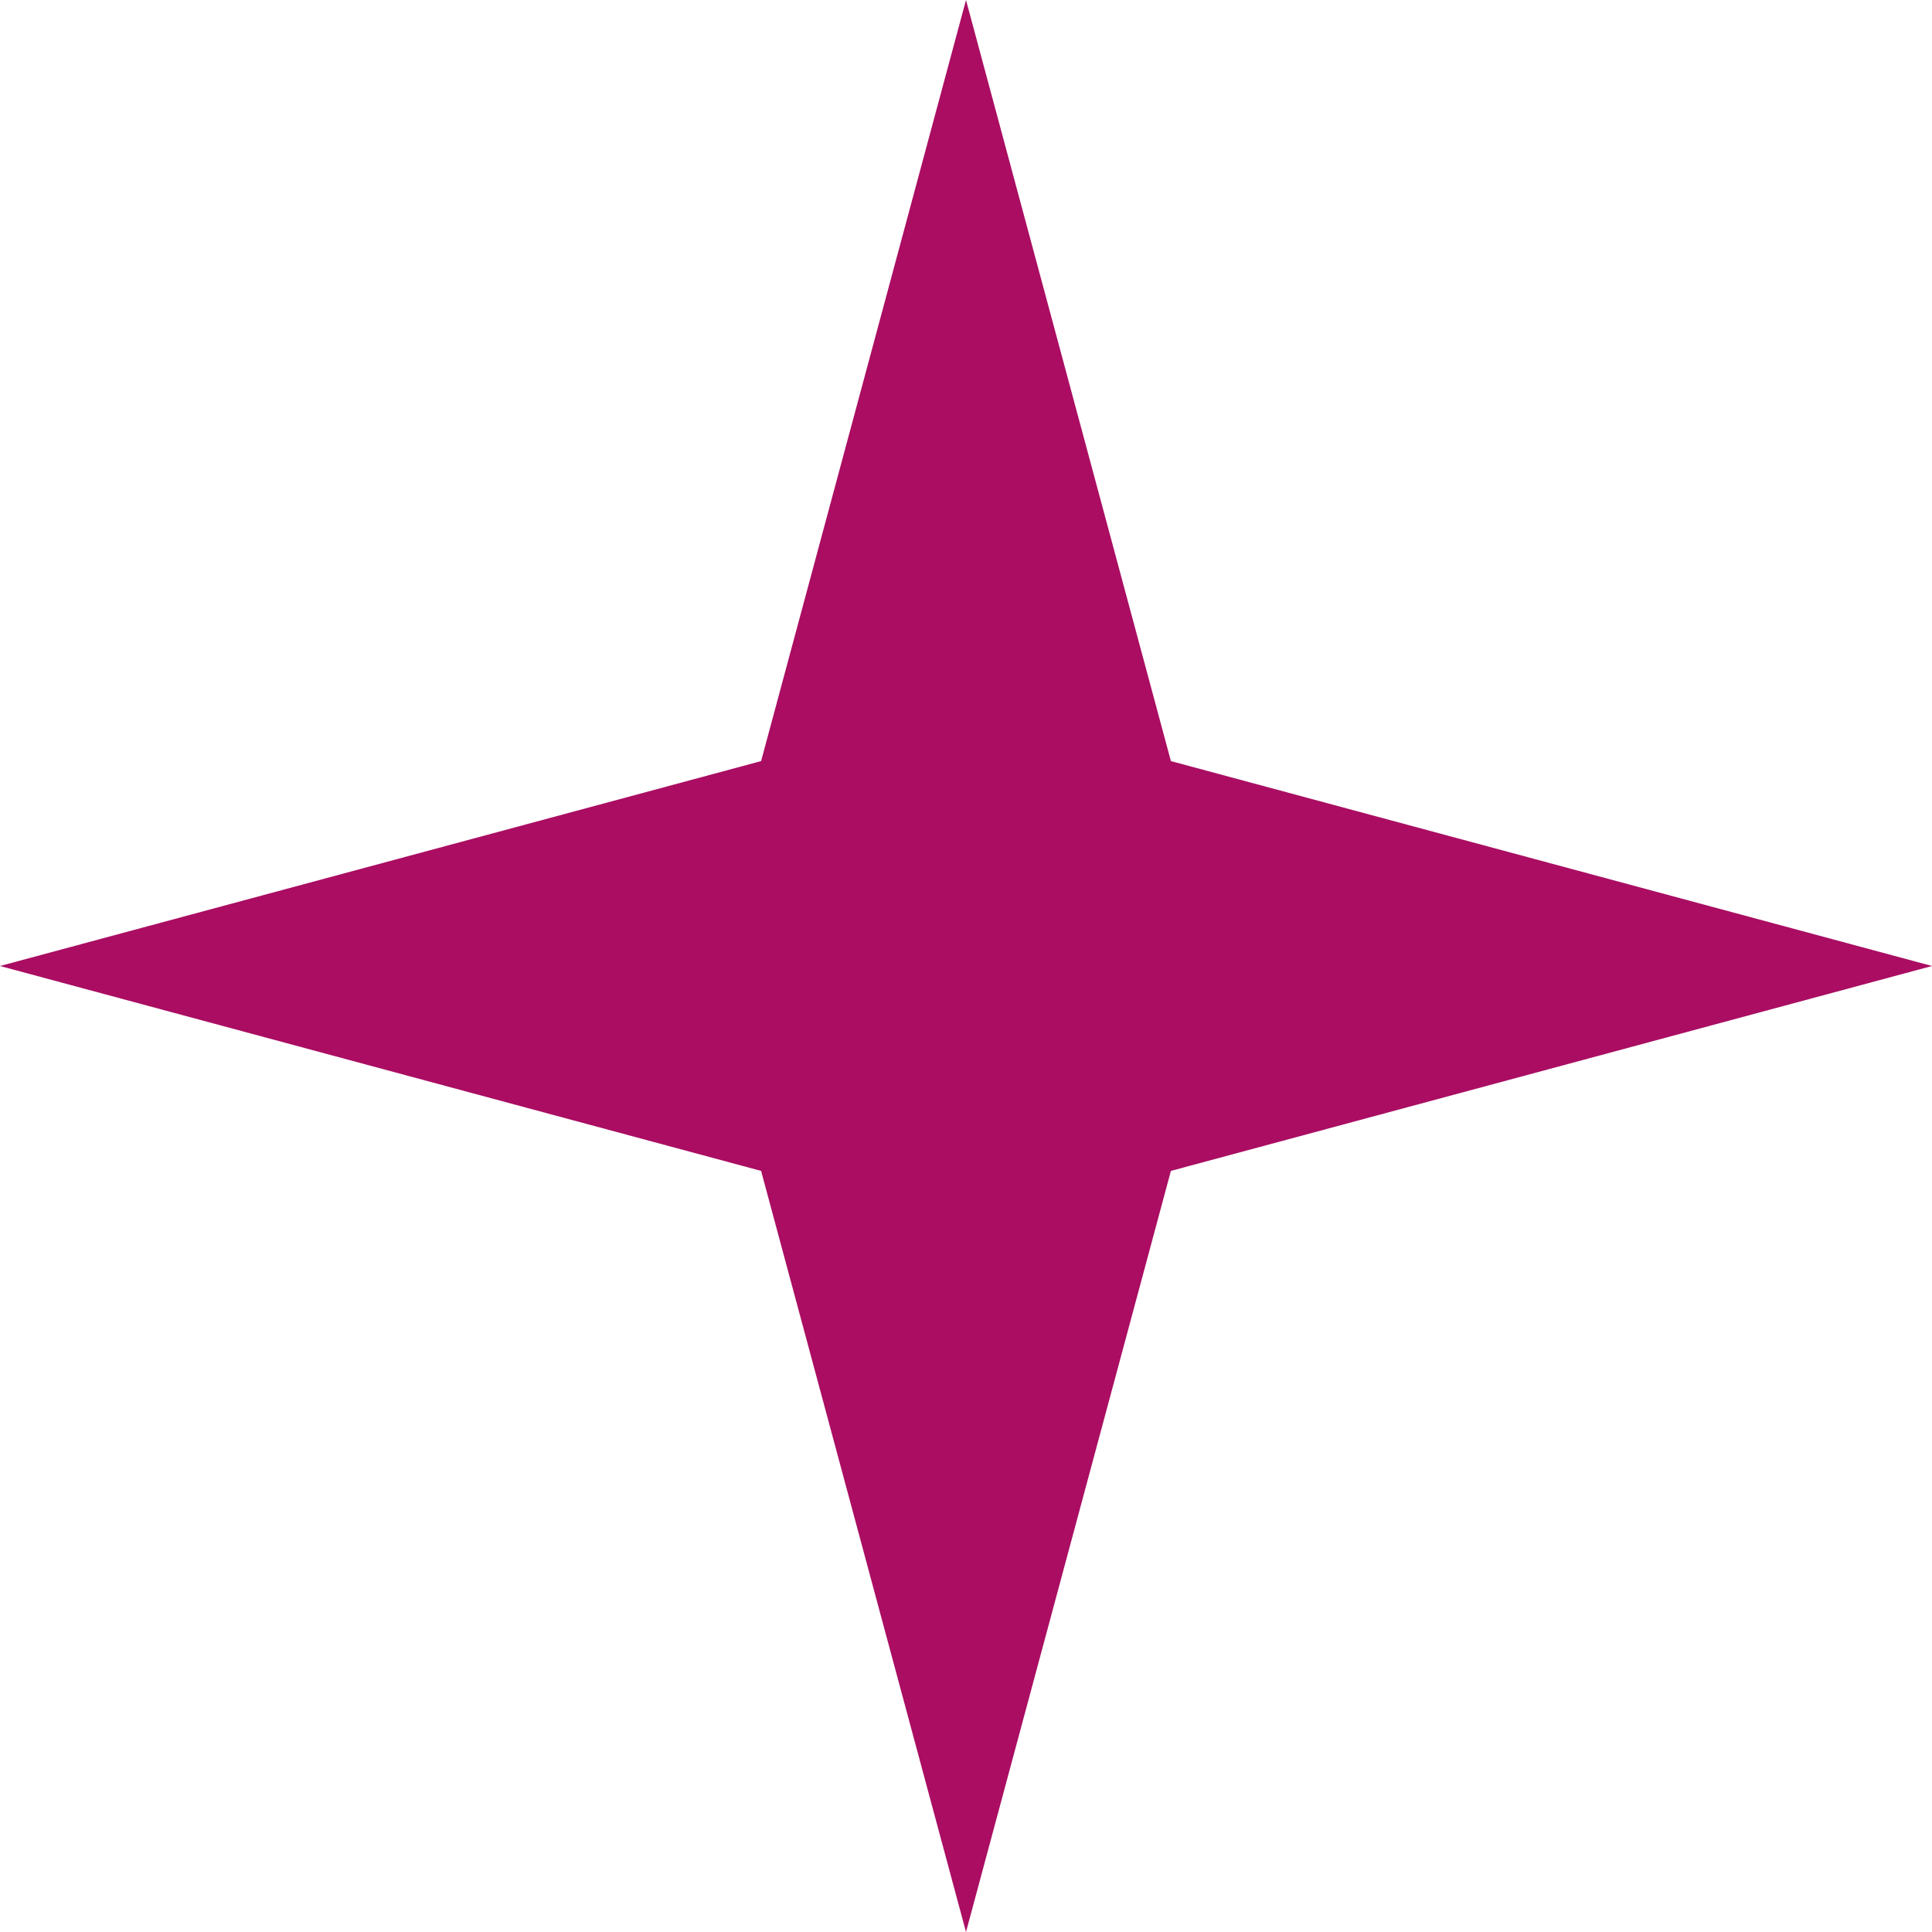
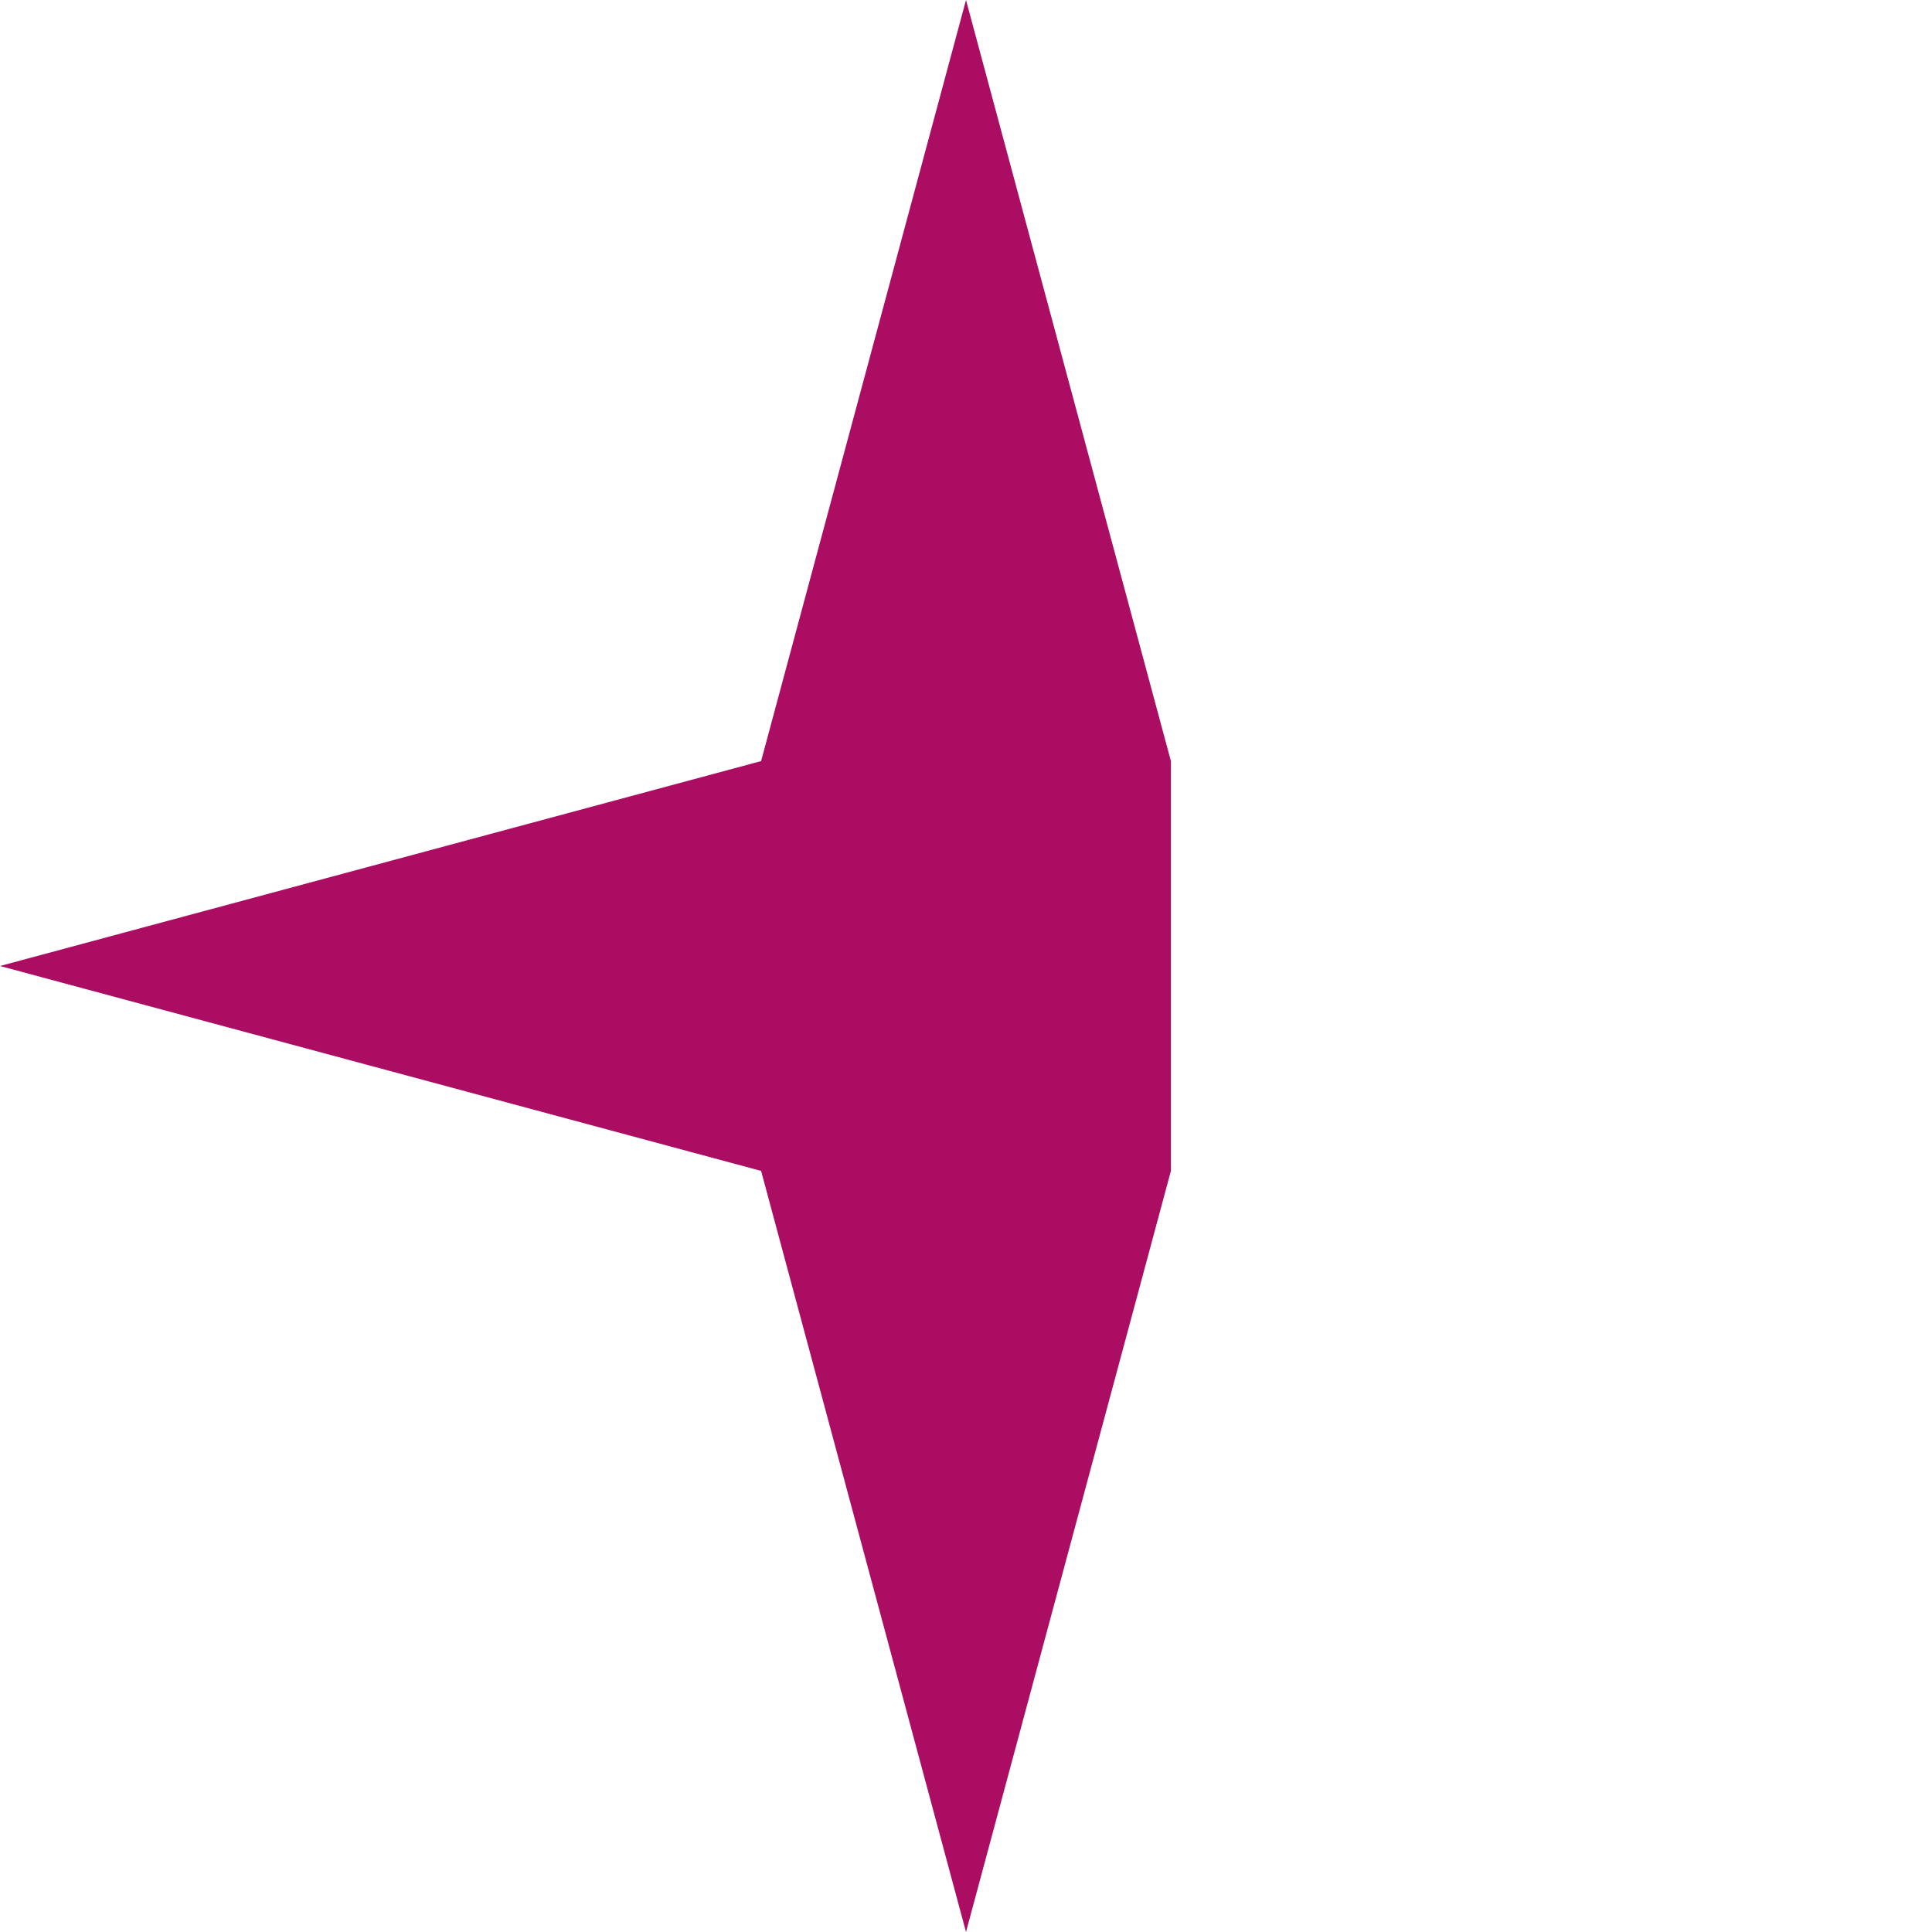
<svg xmlns="http://www.w3.org/2000/svg" width="18" height="18" viewBox="0 0 18 18" fill="none">
-   <path d="M9 0L10.909 7.091L18 9L10.909 10.909L9 18L7.091 10.909L0 9L7.091 7.091L9 0Z" fill="#AA0D62" />
+   <path d="M9 0L10.909 7.091L10.909 10.909L9 18L7.091 10.909L0 9L7.091 7.091L9 0Z" fill="#AA0D62" />
</svg>